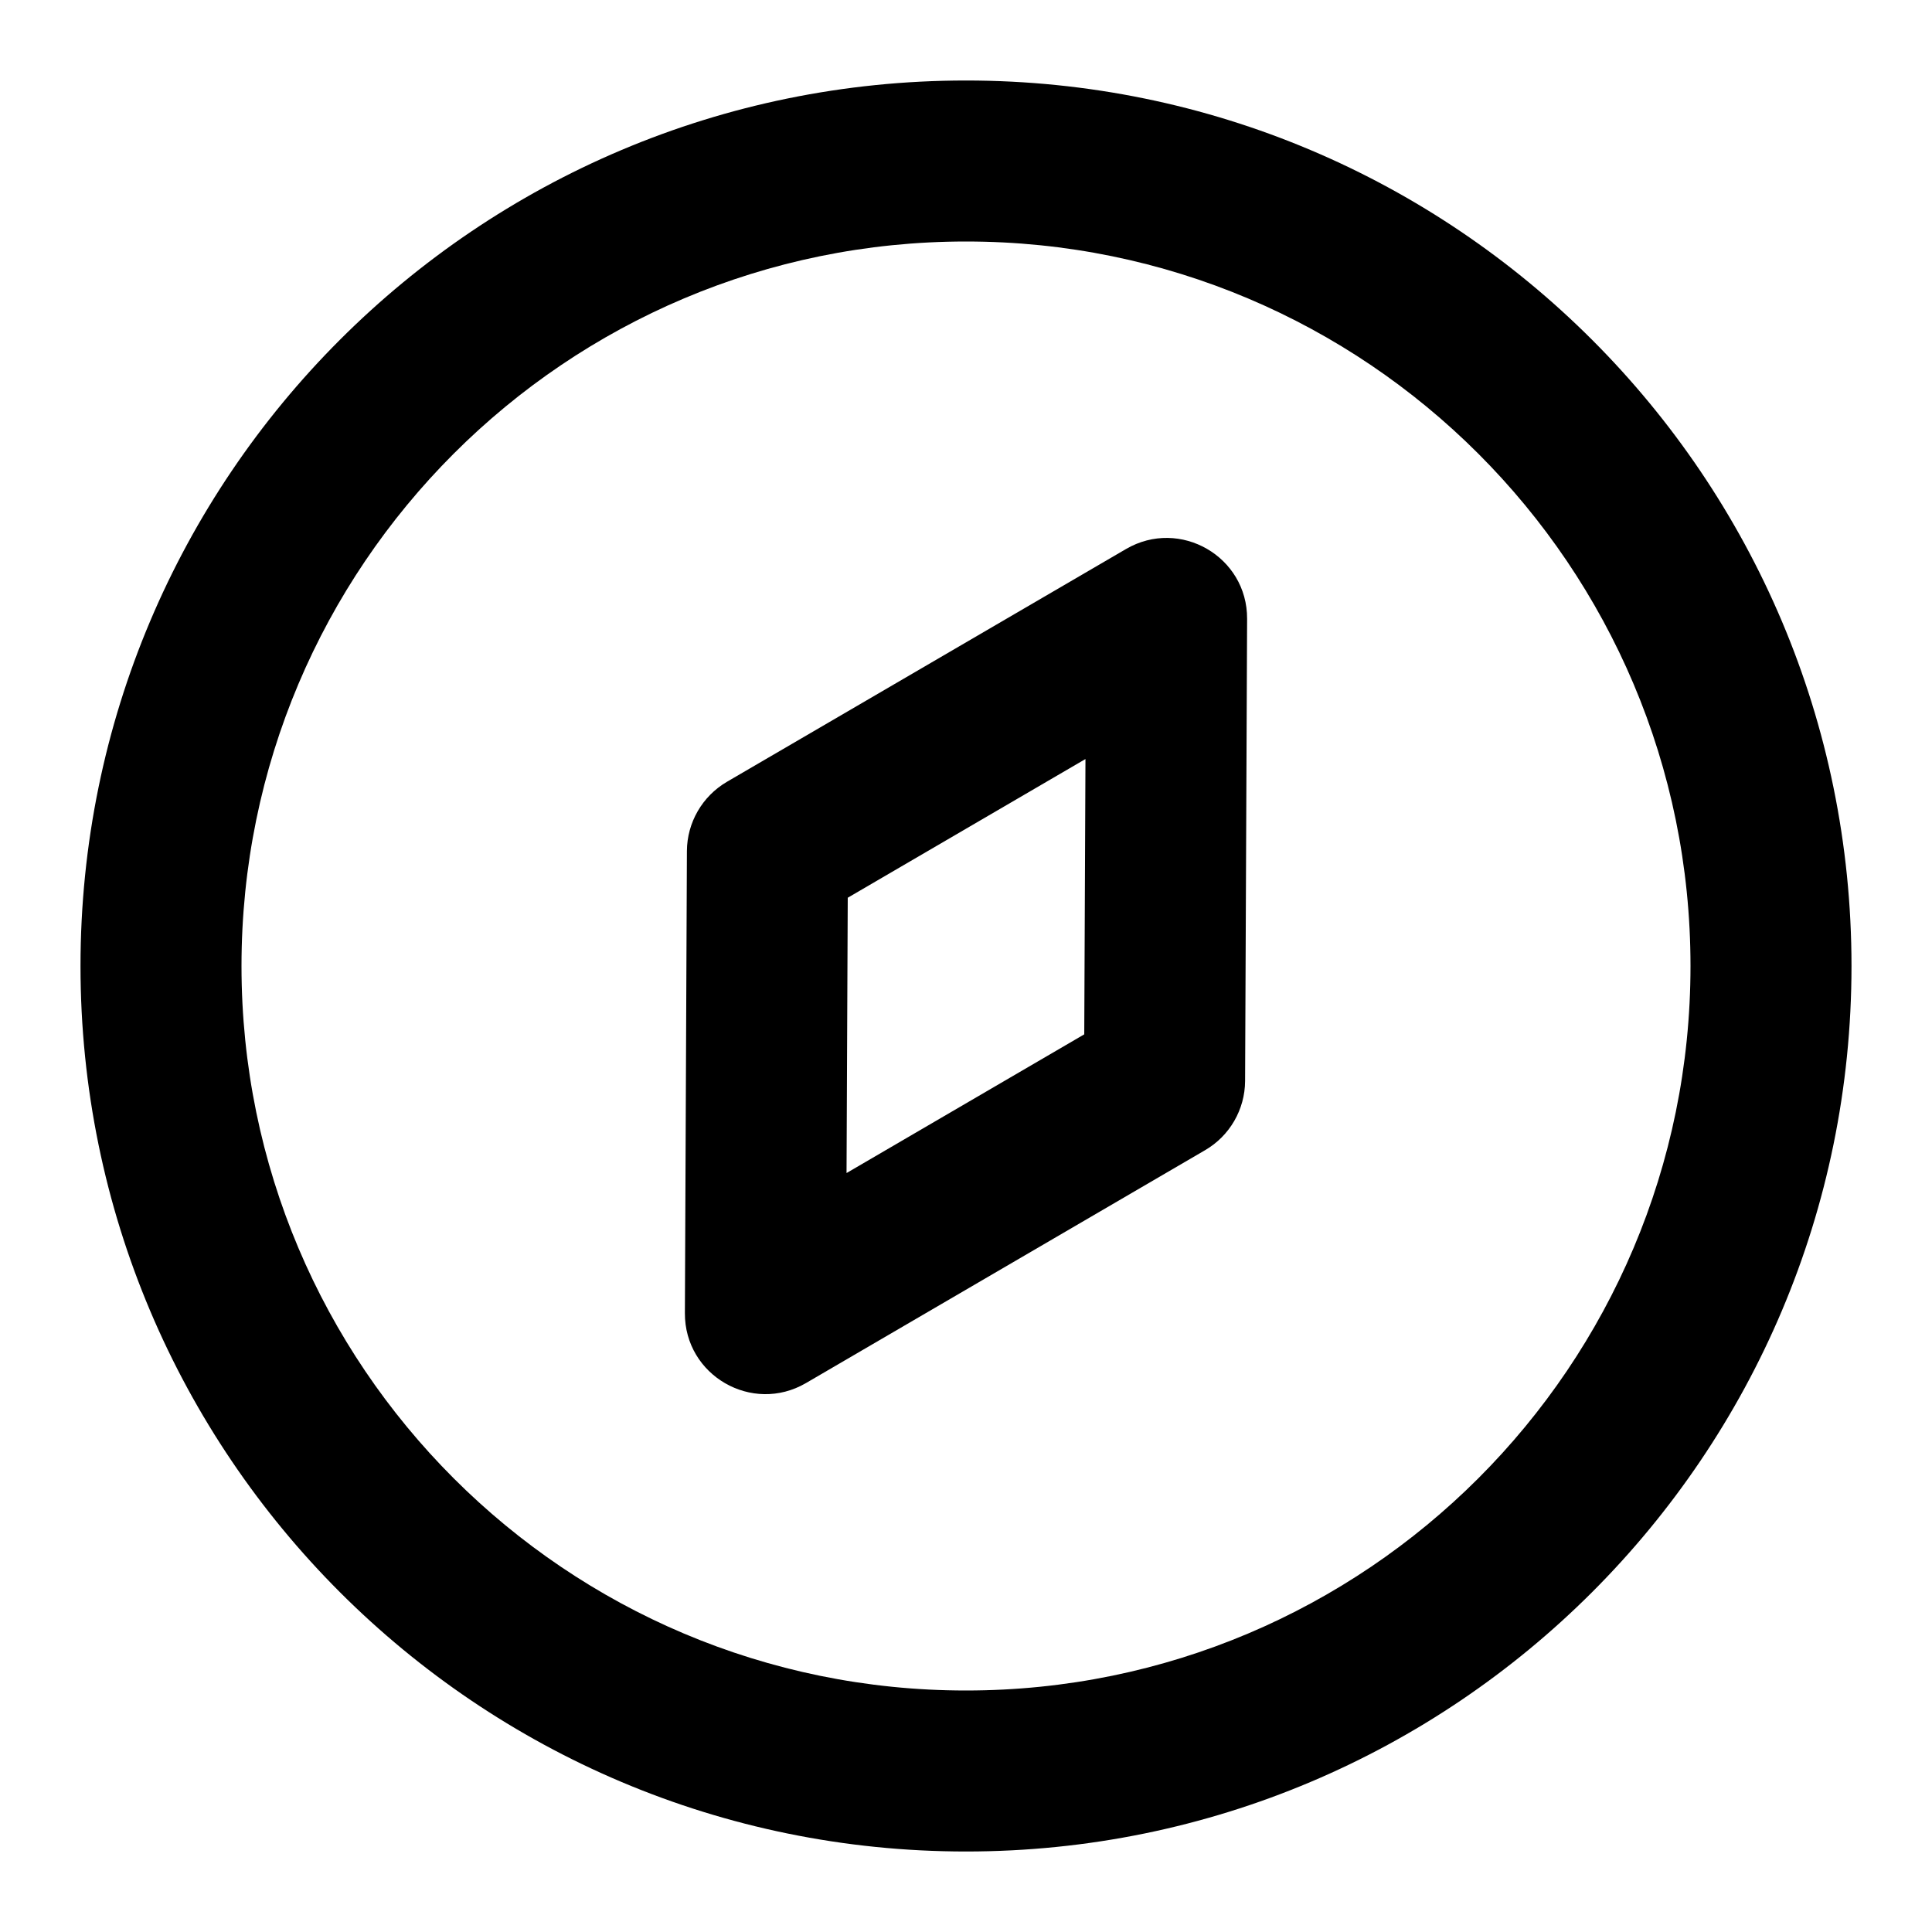
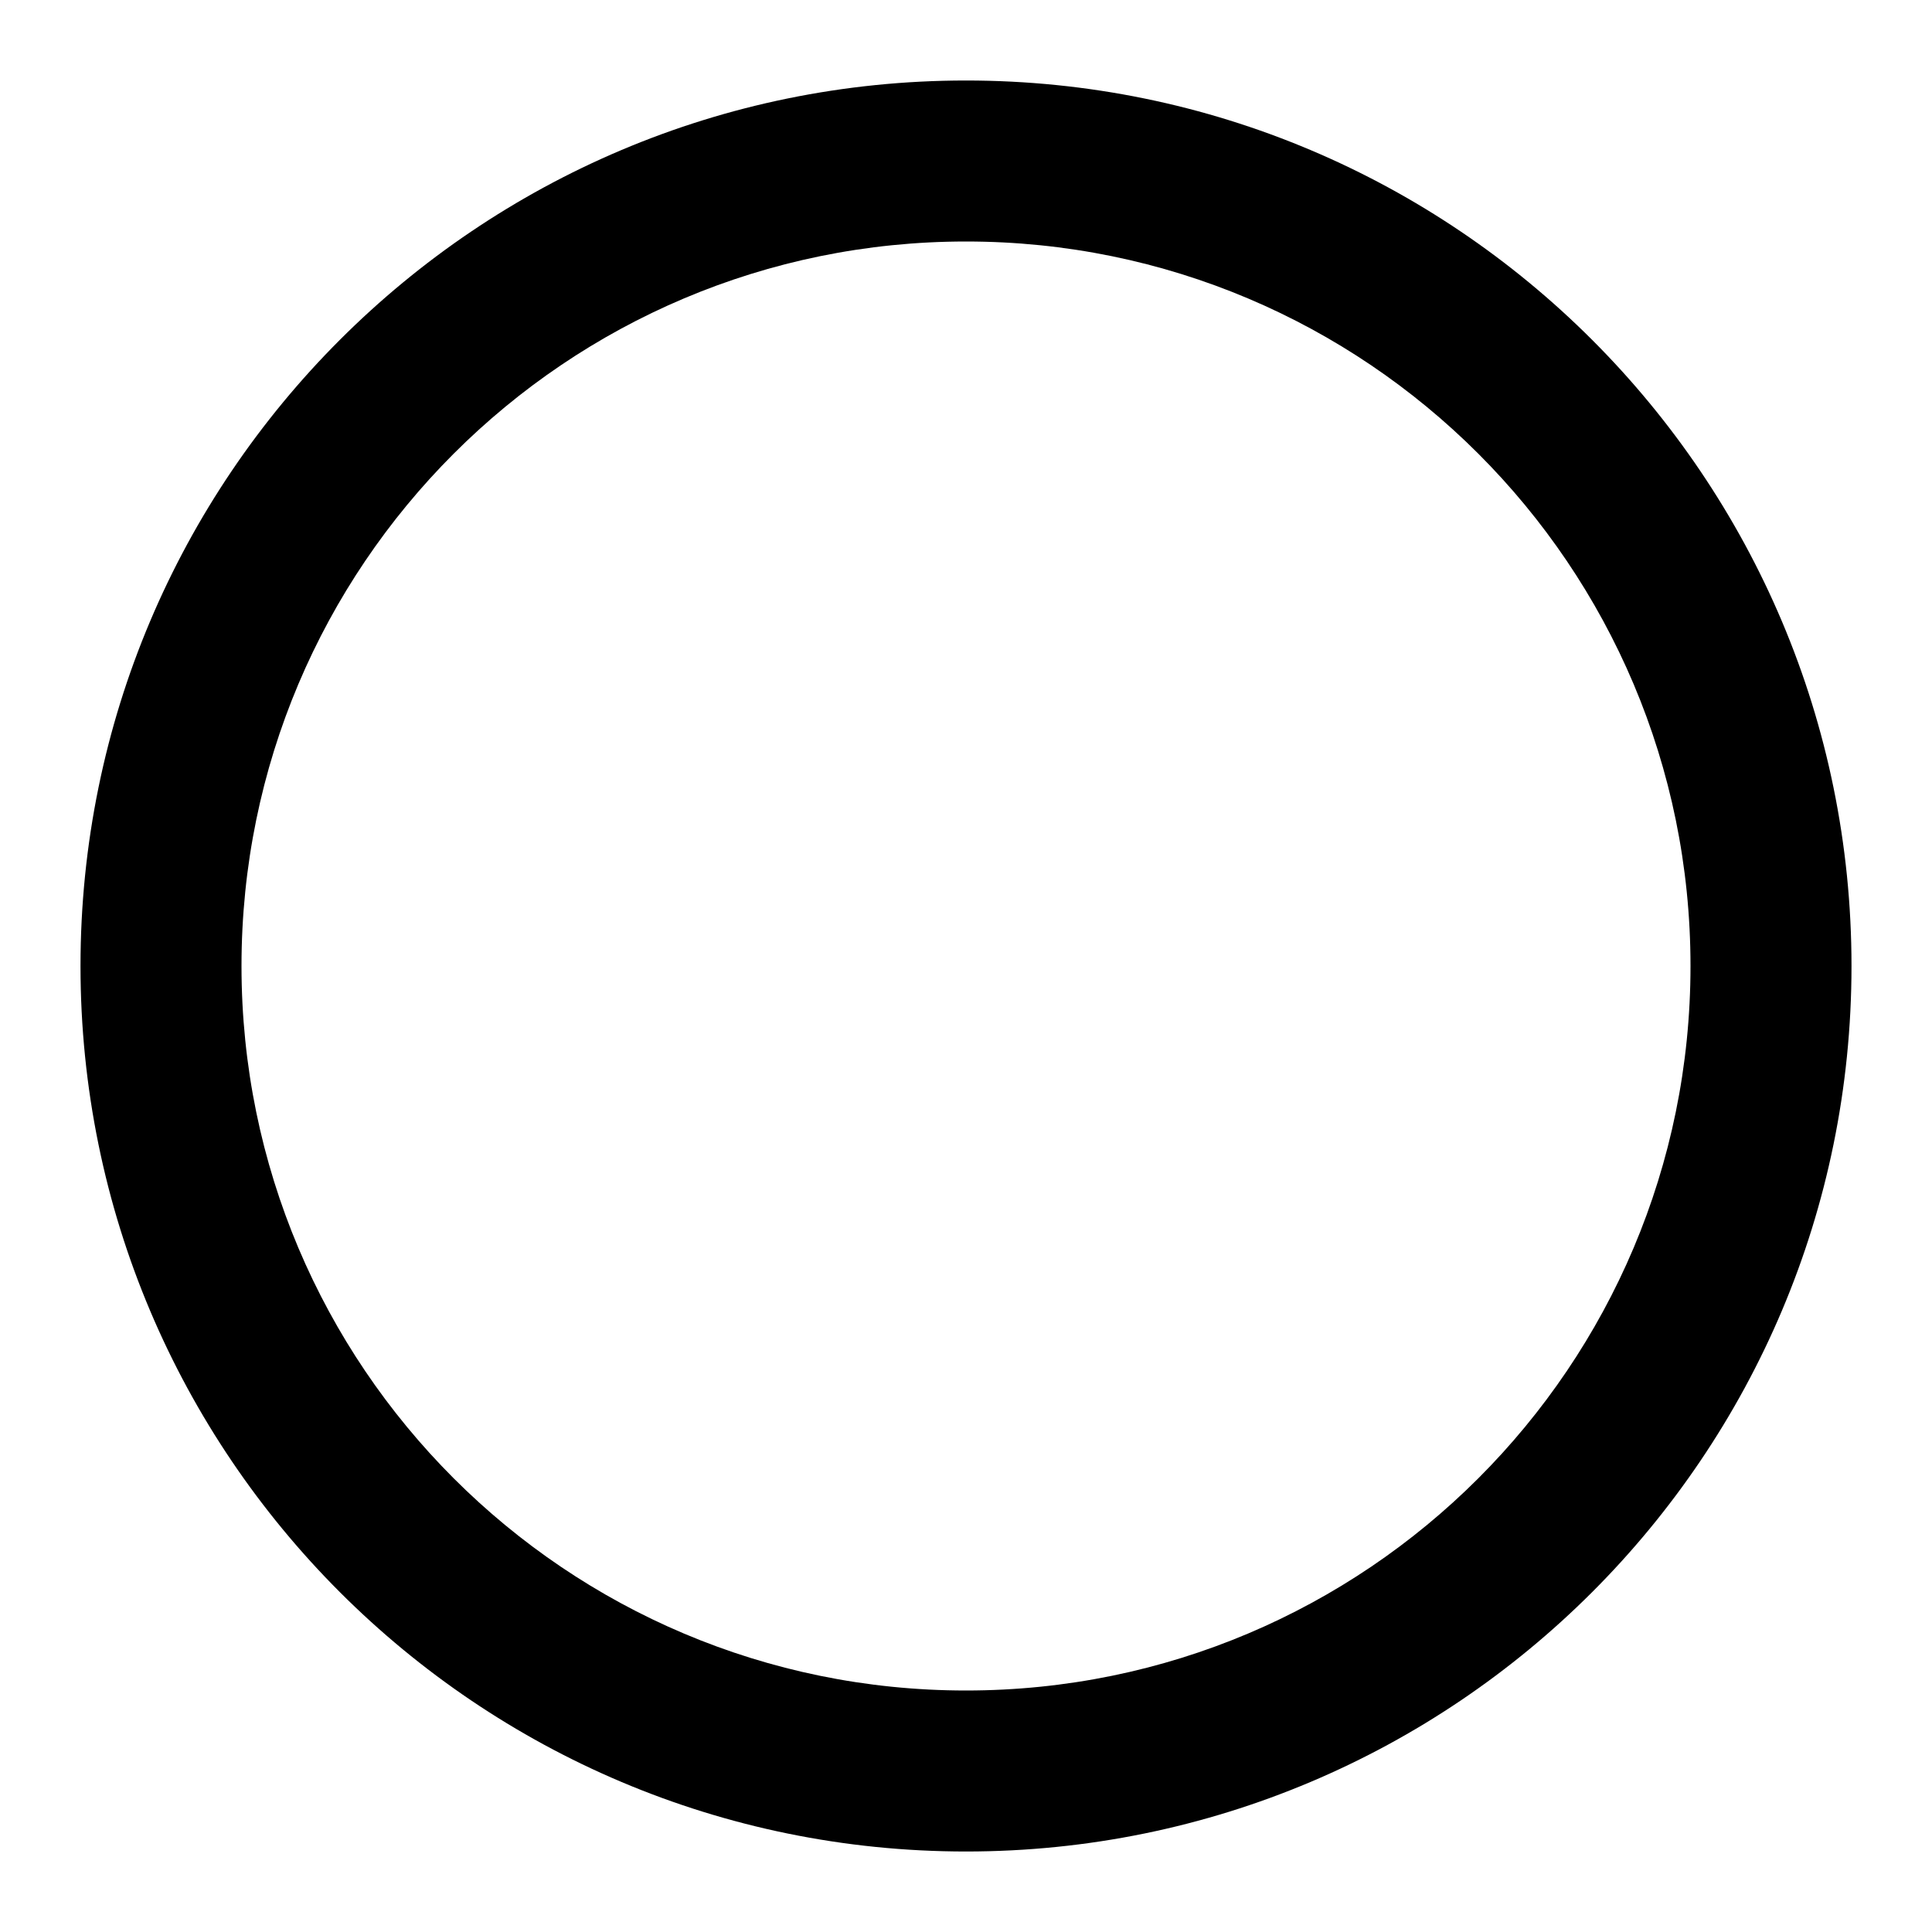
<svg xmlns="http://www.w3.org/2000/svg" width="1em" height="1em" viewBox="0 0 24 24" fill="none">
-   <path fill-rule="evenodd" clip-rule="evenodd" d="M13.988 6.82C14.657 6.43 15.496 6.914 15.492 7.688L15.467 13.429C15.465 13.783 15.276 14.11 14.97 14.288L10.012 17.181C9.343 17.571 8.504 17.086 8.508 16.312L8.533 10.572C8.535 10.218 8.724 9.891 9.03 9.712L13.988 6.82ZM10.531 11.152L13.484 9.429L13.469 12.849L10.516 14.572L10.531 11.152Z" fill="currentColor" />
-   <path fill-rule="evenodd" clip-rule="evenodd" d="M23 12C23 18.075 18.075 23 12 23C5.925 23 1 18.075 1 12C1 5.925 5.925 1 12 1C18.075 1 23 5.925 23 12ZM21 12C21 16.971 16.971 21 12 21C7.029 21 3 16.971 3 12C3 7.029 7.029 3 12 3C16.971 3 21 7.029 21 12Z" fill="currentColor" />
+   <path fill-rule="evenodd" clip-rule="evenodd" d="M23 12C23 18.075 18.075 23 12 23C5.925 23 1 18.075 1 12C1 5.925 5.925 1 12 1C18.075 1 23 5.925 23 12M21 12C21 16.971 16.971 21 12 21C7.029 21 3 16.971 3 12C3 7.029 7.029 3 12 3C16.971 3 21 7.029 21 12Z" fill="currentColor" />
</svg>